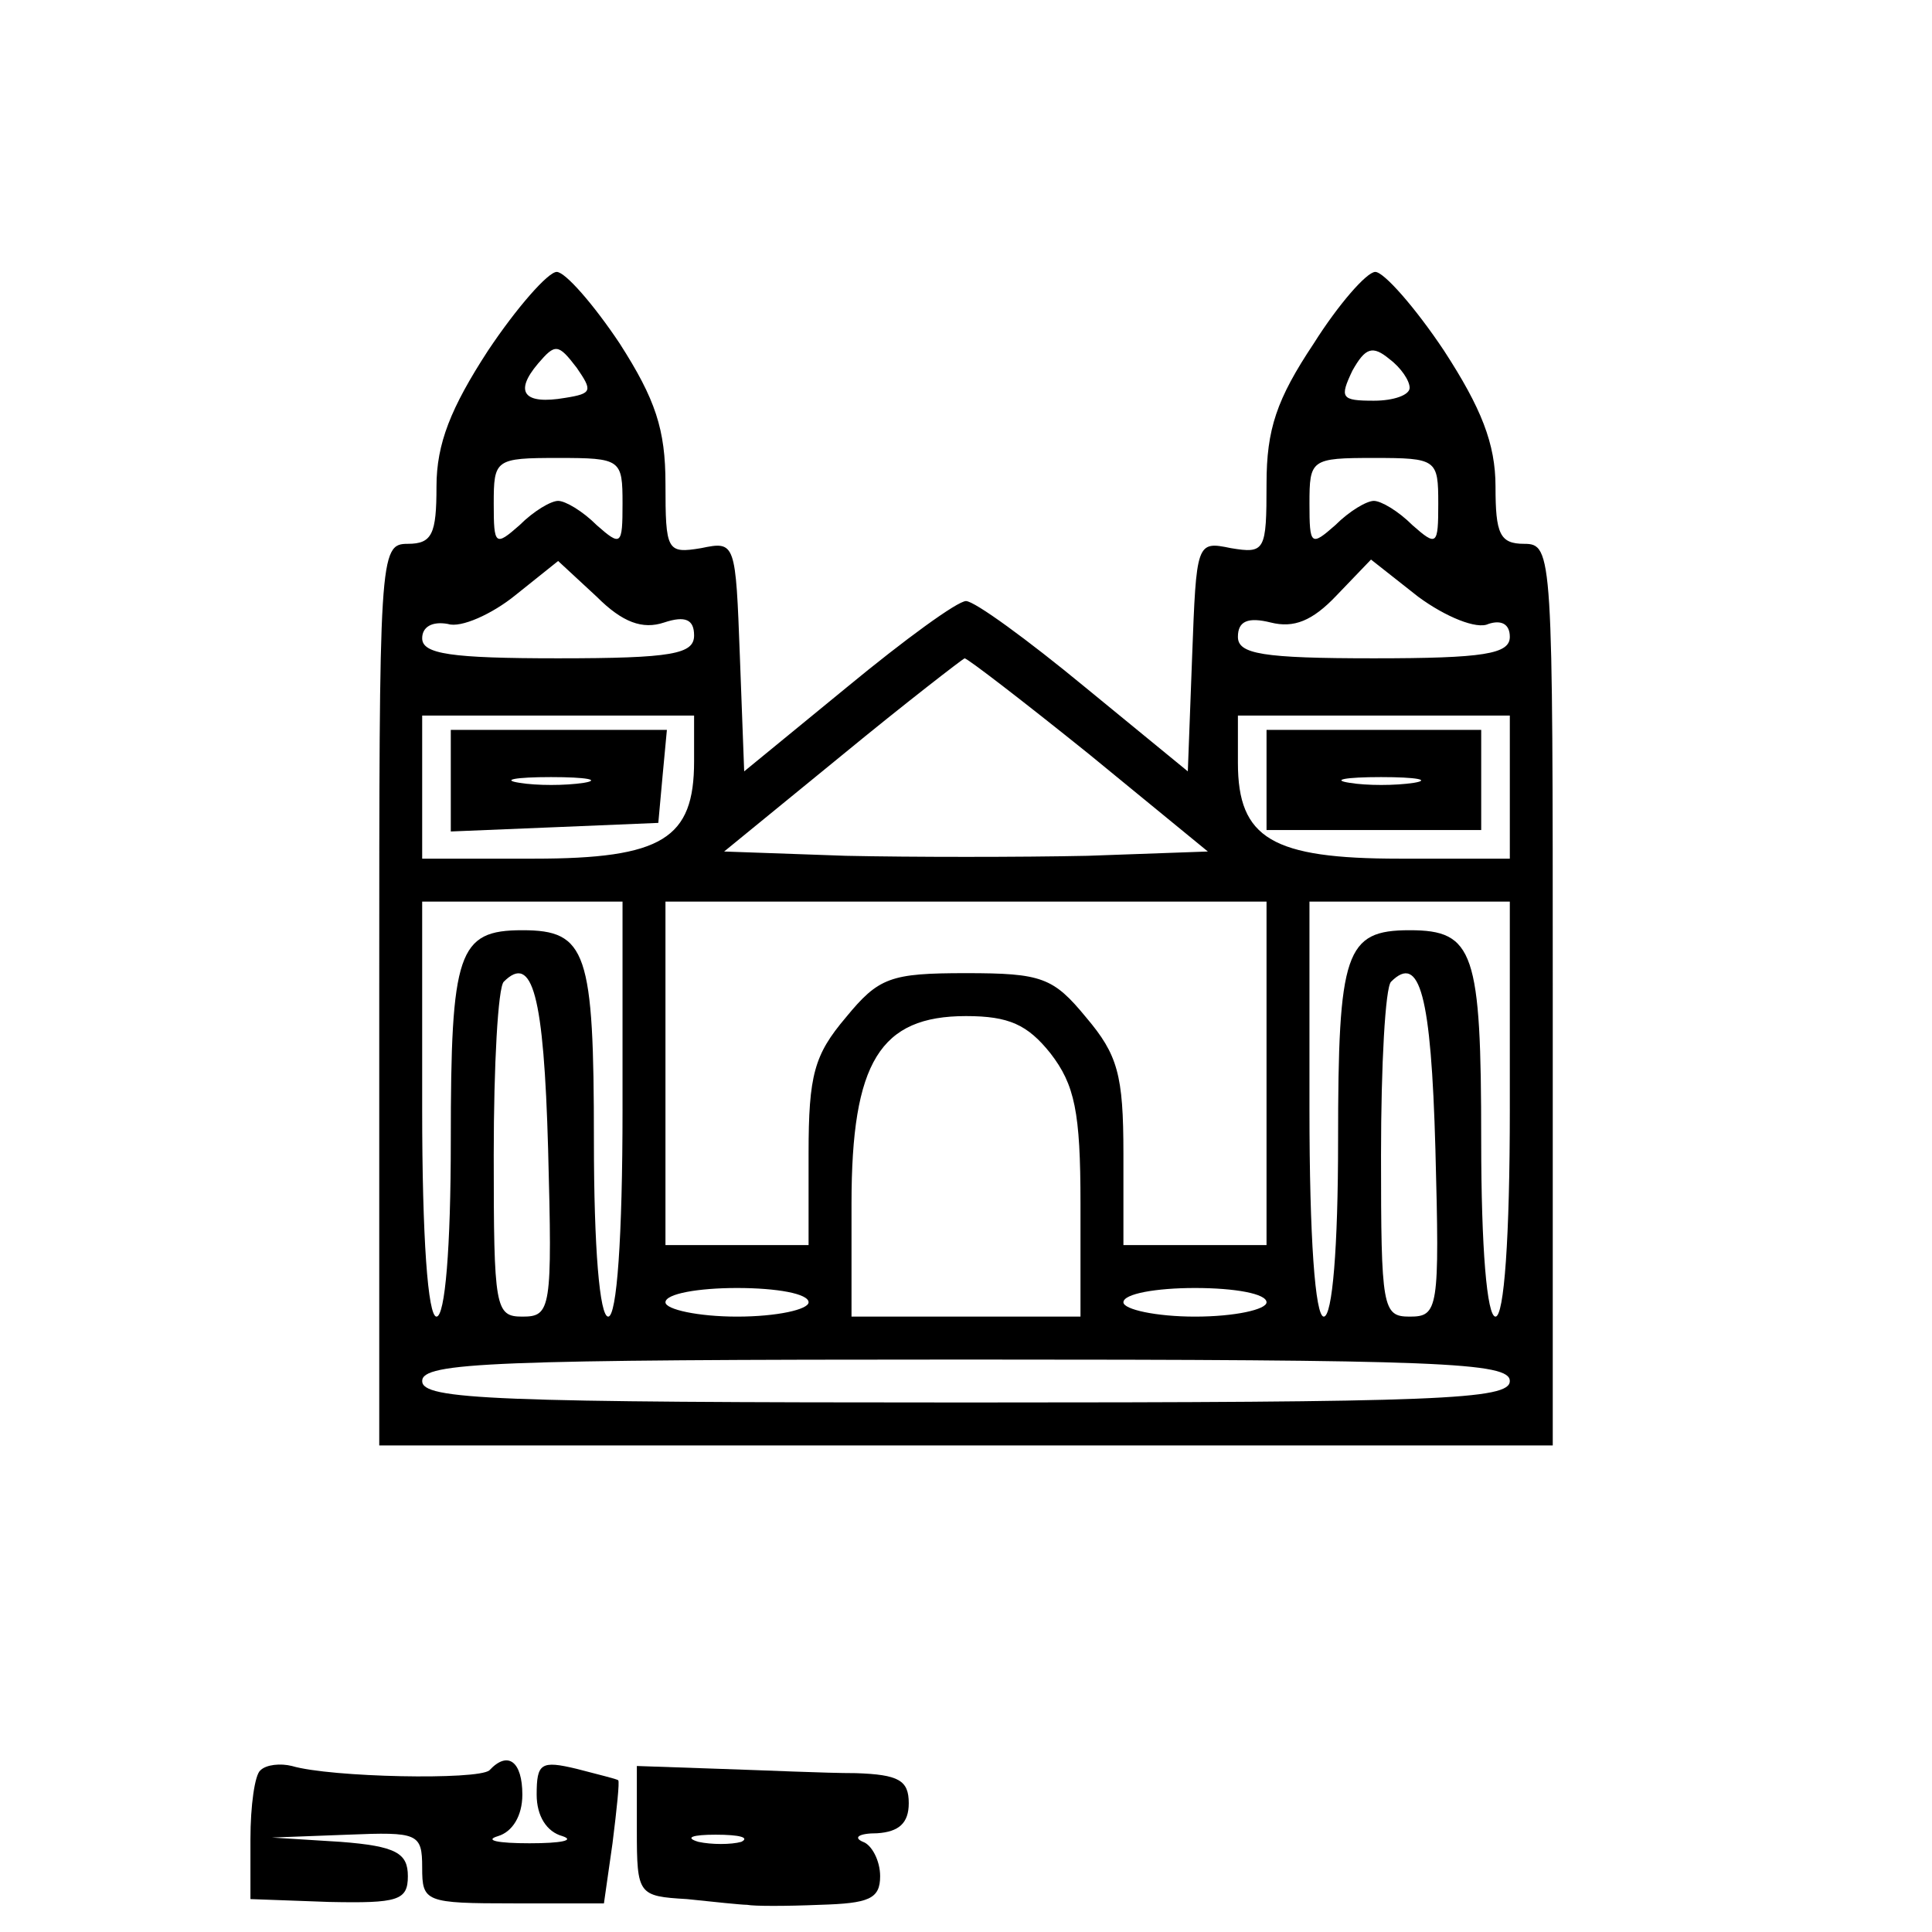
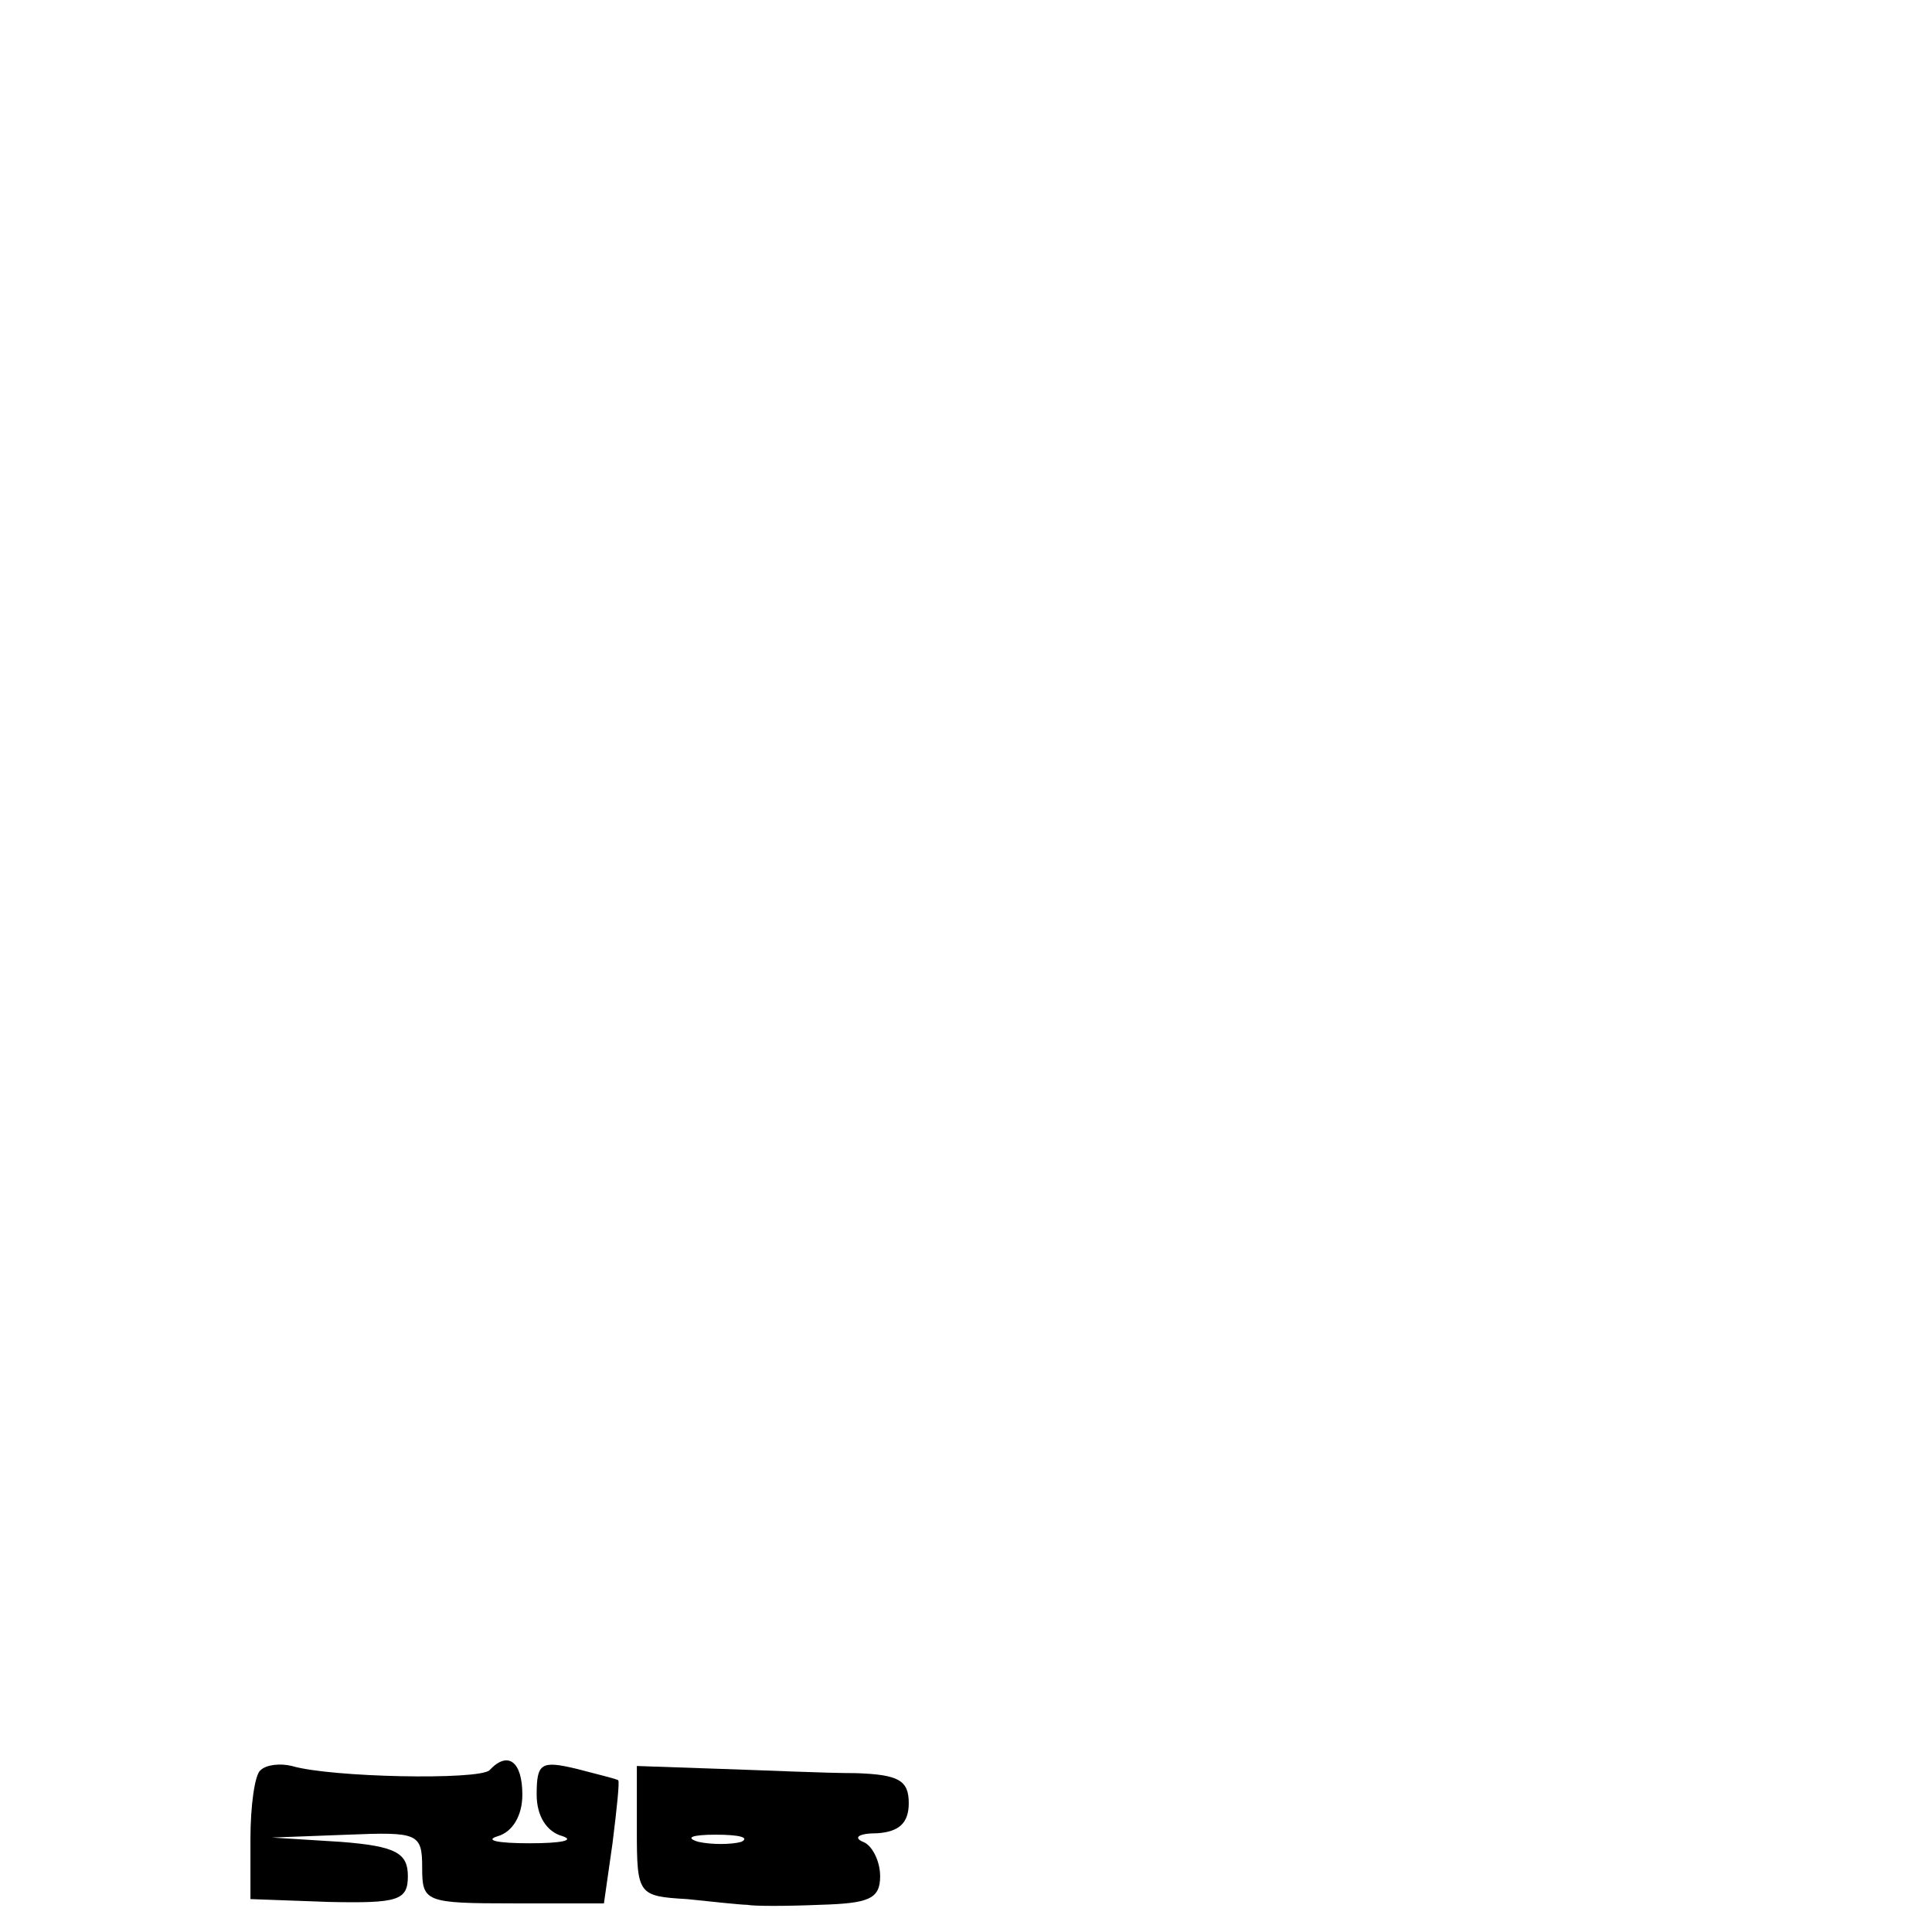
<svg xmlns="http://www.w3.org/2000/svg" version="1.0" width="100mm" height="100mm" viewBox="0 0 110 135" preserveAspectRatio="xMidYMid meet">
  <g transform="translate(0,135) scale(0.1,-0.1)" fill="#000000" stroke="none">
-     <path d="M216 1105 c-26 -40 -36 -65 -36 -95 0 -33 -3 -40 -20 -40 -20 0 -20 -7 -20 -315 l0 -315 410 0 410 0 0 315 c0 308 0 315 -20 315 -17 0 -20 7 -20 40 0 30 -10 55 -36 95 -20 30 -42 55 -48 55 -6 0 -26 -23 -43 -50 -26 -39 -33 -60 -33 -98 0 -47 -1 -49 -25 -45 -24 5 -24 4 -27 -76 l-3 -80 -72 59 c-40 33 -77 60 -83 60 -6 0 -43 -27 -83 -60 l-72 -59 -3 80 c-3 80 -3 81 -27 76 -24 -4 -25 -2 -25 45 0 38 -7 59 -32 98 -18 27 -38 50 -44 50 -6 0 -28 -25 -48 -55z m54 -33 c-29 -5 -36 4 -19 24 12 14 14 14 27 -3 11 -16 11 -18 -8 -21z m590 7 c0 -5 -11 -9 -25 -9 -23 0 -24 2 -15 21 9 16 14 18 26 8 8 -6 14 -15 14 -20z m-550 -81 c0 -29 -1 -30 -18 -15 -10 10 -22 17 -27 17 -5 0 -17 -7 -27 -17 -17 -15 -18 -14 -18 15 0 31 1 32 45 32 44 0 45 -1 45 -32z m570 0 c0 -29 -1 -30 -18 -15 -10 10 -22 17 -27 17 -5 0 -17 -7 -27 -17 -17 -15 -18 -14 -18 15 0 31 1 32 45 32 44 0 45 -1 45 -32z m-541 -83 c15 5 21 2 21 -9 0 -13 -15 -16 -95 -16 -75 0 -95 3 -95 14 0 8 7 12 18 10 9 -3 31 7 47 20 l30 24 27 -25 c18 -18 32 -23 47 -18z m576 -1 c9 3 15 0 15 -9 0 -12 -18 -15 -95 -15 -78 0 -95 3 -95 15 0 11 7 14 23 10 16 -4 29 1 46 19 l24 25 33 -26 c19 -14 41 -23 49 -19z m-279 -91 l83 -68 -84 -3 c-47 -1 -123 -1 -169 0 l-85 3 82 67 c45 37 84 67 86 68 2 0 41 -30 87 -67z m-276 -5 c0 -54 -22 -68 -112 -68 l-78 0 0 50 0 50 95 0 95 0 0 -32z m570 -18 l0 -50 -77 0 c-89 0 -113 14 -113 67 l0 33 95 0 95 0 0 -50z m-620 -225 c0 -90 -4 -145 -10 -145 -6 0 -10 48 -10 123 0 132 -5 147 -50 147 -45 0 -50 -15 -50 -147 0 -75 -4 -123 -10 -123 -6 0 -10 55 -10 145 l0 145 70 0 70 0 0 -145z m450 25 l0 -120 -50 0 -50 0 0 64 c0 55 -4 69 -26 95 -23 28 -31 31 -84 31 -53 0 -61 -3 -84 -31 -22 -26 -26 -40 -26 -95 l0 -64 -50 0 -50 0 0 120 0 120 210 0 210 0 0 -120z m170 -25 c0 -90 -4 -145 -10 -145 -6 0 -10 48 -10 123 0 132 -5 147 -50 147 -45 0 -50 -15 -50 -147 0 -75 -4 -123 -10 -123 -6 0 -10 55 -10 145 l0 145 70 0 70 0 0 -145z m-672 -28 c3 -112 2 -117 -18 -117 -19 0 -20 6 -20 113 0 63 3 117 7 121 20 20 28 -9 31 -117z m620 0 c3 -112 2 -117 -18 -117 -19 0 -20 6 -20 113 0 63 3 117 7 121 20 20 28 -9 31 -117z m-269 67 c17 -22 21 -41 21 -105 l0 -79 -80 0 -80 0 0 79 c0 99 20 131 80 131 30 0 43 -6 59 -26z m-169 -174 c0 -5 -22 -10 -50 -10 -27 0 -50 5 -50 10 0 6 23 10 50 10 28 0 50 -4 50 -10z m320 0 c0 -5 -22 -10 -50 -10 -27 0 -50 5 -50 10 0 6 23 10 50 10 28 0 50 -4 50 -10z m170 -55 c0 -13 -49 -15 -380 -15 -331 0 -380 2 -380 15 0 13 49 15 380 15 331 0 380 -2 380 -15z" />
-     <path d="M190 805 l0 -36 73 3 72 3 3 33 3 32 -75 0 -76 0 0 -35z m93 -2 c-13 -2 -33 -2 -45 0 -13 2 -3 4 22 4 25 0 35 -2 23 -4z" />
-     <path d="M760 805 l0 -35 75 0 75 0 0 35 0 35 -75 0 -75 0 0 -35z m103 -2 c-13 -2 -33 -2 -45 0 -13 2 -3 4 22 4 25 0 35 -2 23 -4z" />
    <path d="M57 113 c-4 -3 -7 -25 -7 -48 l0 -42 55 -2 c48 -1 55 1 55 18 0 16 -8 21 -47 24 l-48 3 53 2 c49 2 52 1 52 -23 0 -24 2 -25 64 -25 l63 0 6 42 c3 24 5 43 4 44 -1 1 -14 4 -29 8 -25 6 -28 4 -28 -18 0 -15 7 -26 18 -29 9 -3 -1 -5 -23 -5 -22 0 -32 2 -22 5 10 3 17 14 17 29 0 23 -10 31 -23 17 -8 -7 -111 -5 -138 3 -8 2 -18 1 -22 -3z" />
    <path d="M320 71 c0 -45 1 -46 35 -48 19 -2 38 -4 42 -4 5 -1 27 -1 51 0 34 1 42 4 42 20 0 11 -6 22 -12 24 -7 3 -3 6 10 6 15 1 22 7 22 21 0 16 -7 20 -37 21 -21 0 -64 2 -95 3 l-58 2 0 -45z m73 -8 c-7 -2 -21 -2 -30 0 -10 3 -4 5 12 5 17 0 24 -2 18 -5z" />
  </g>
</svg>